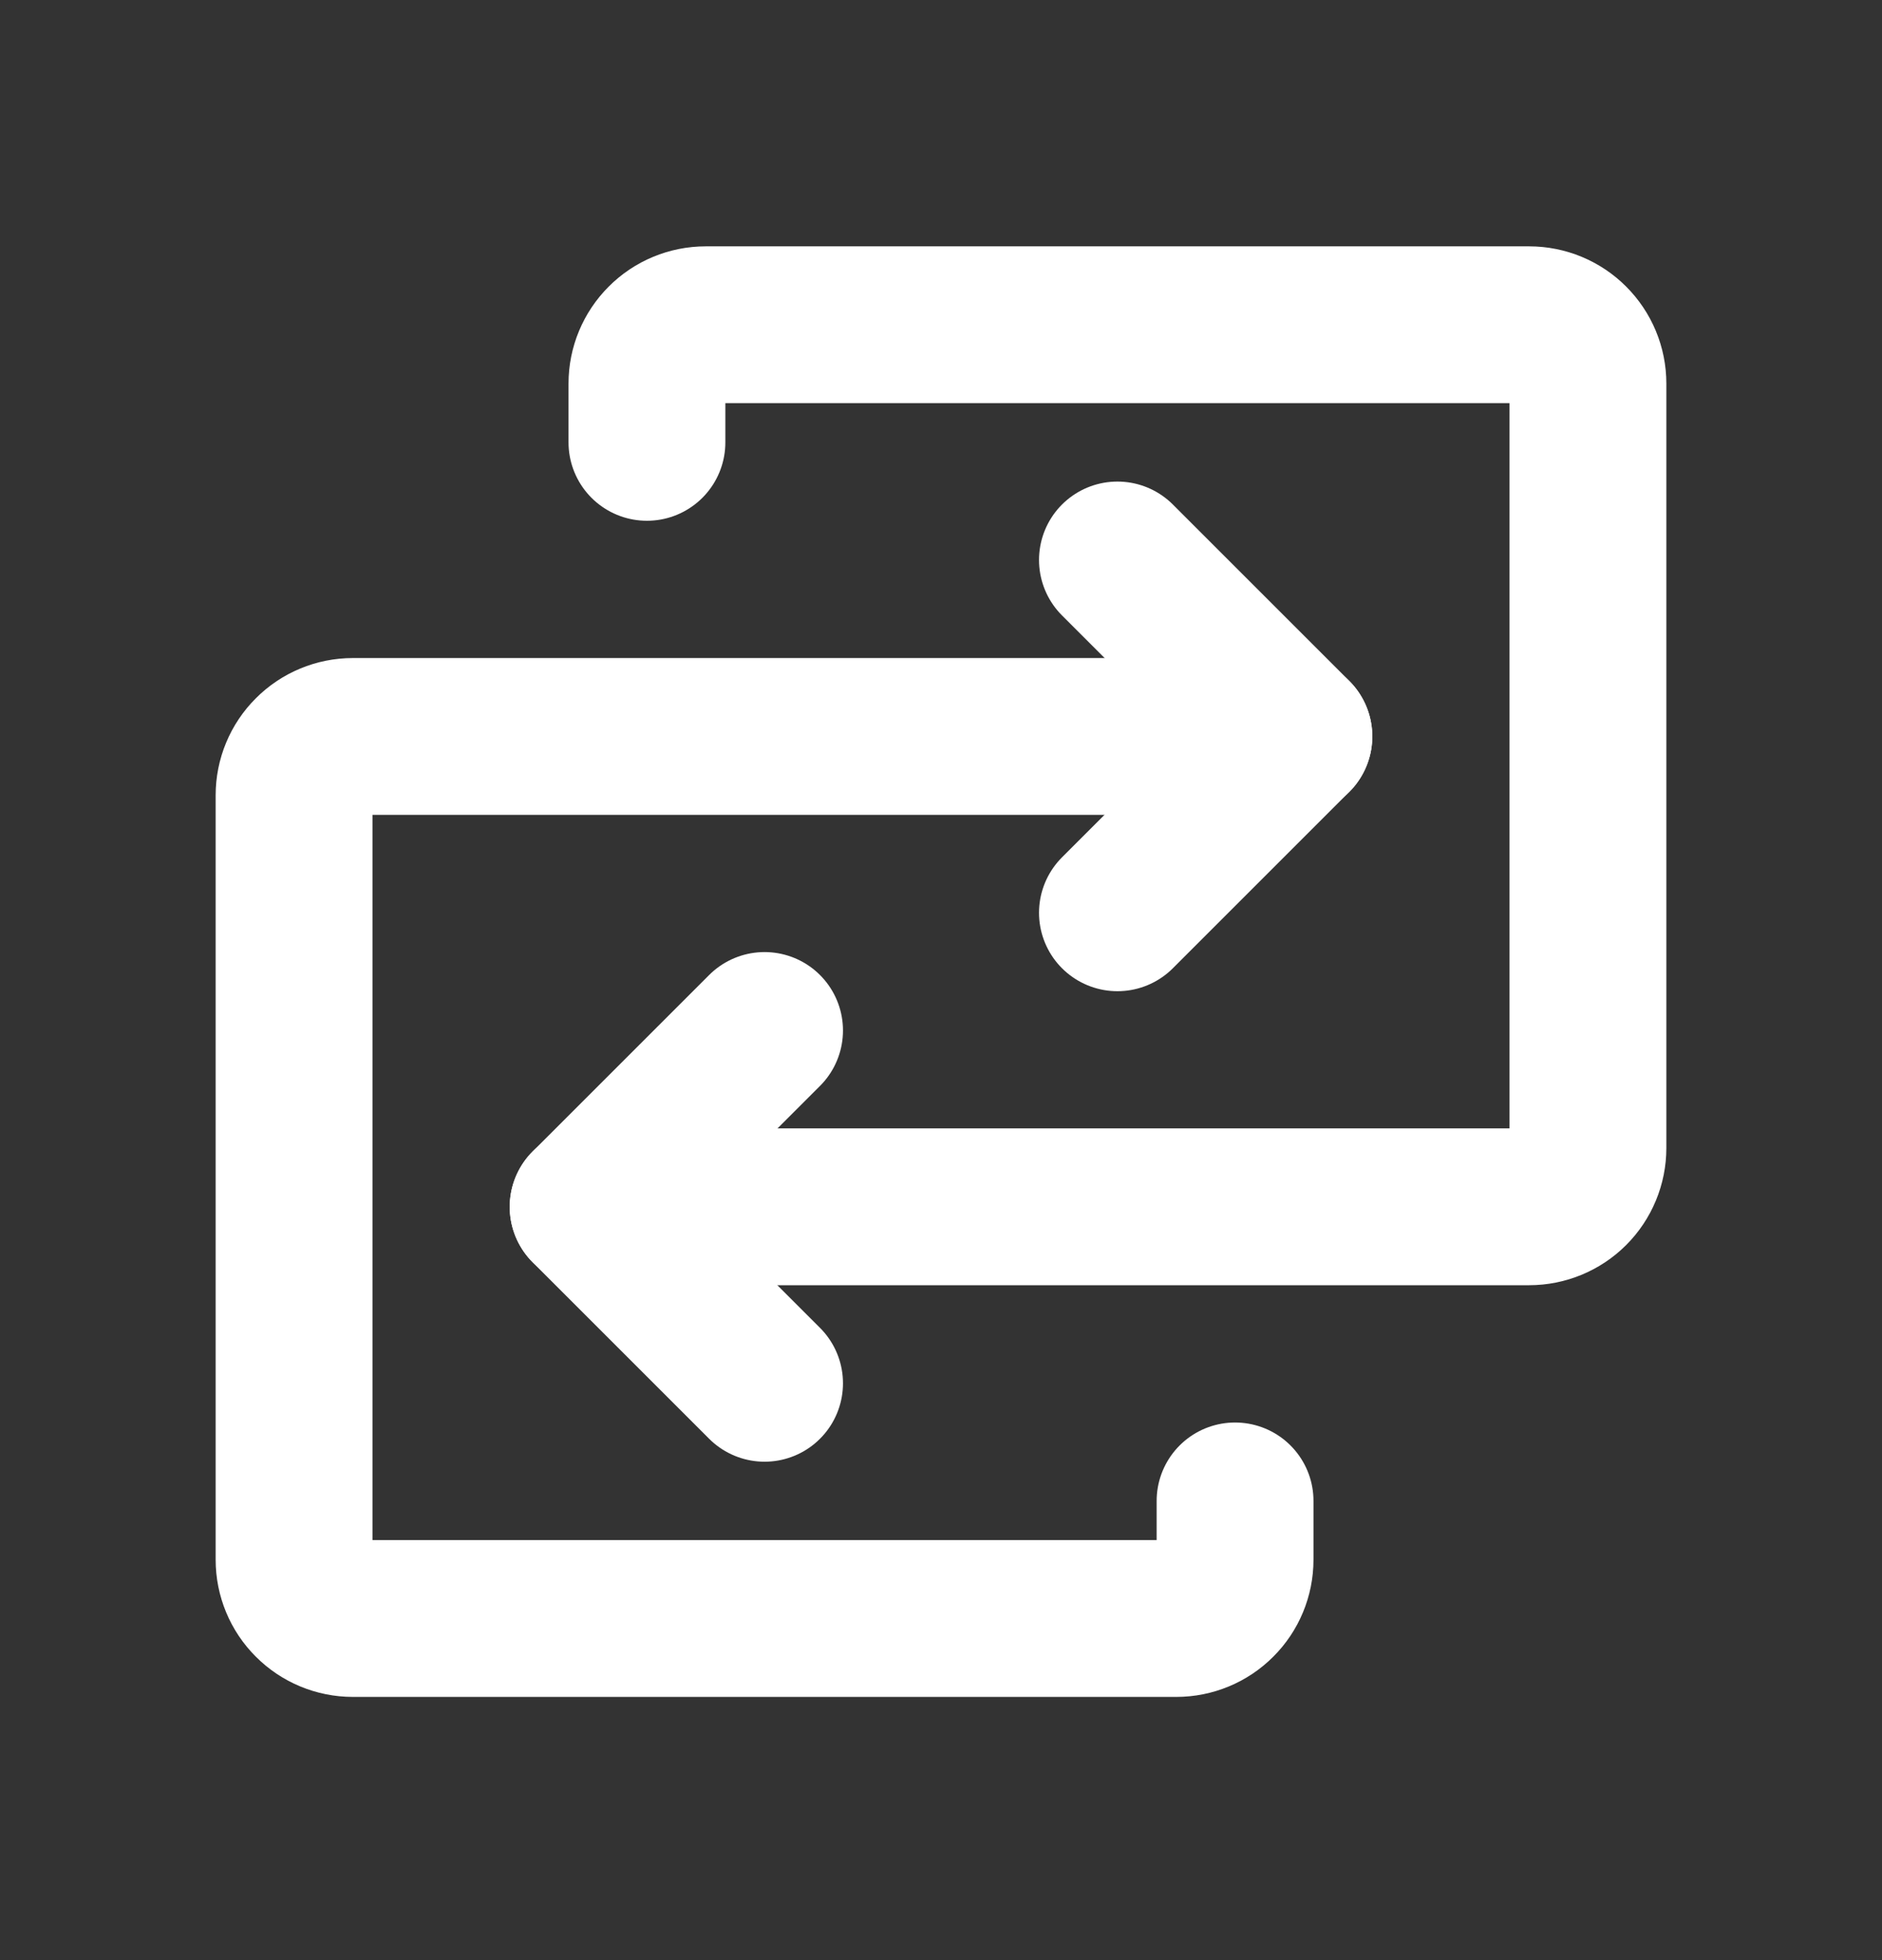
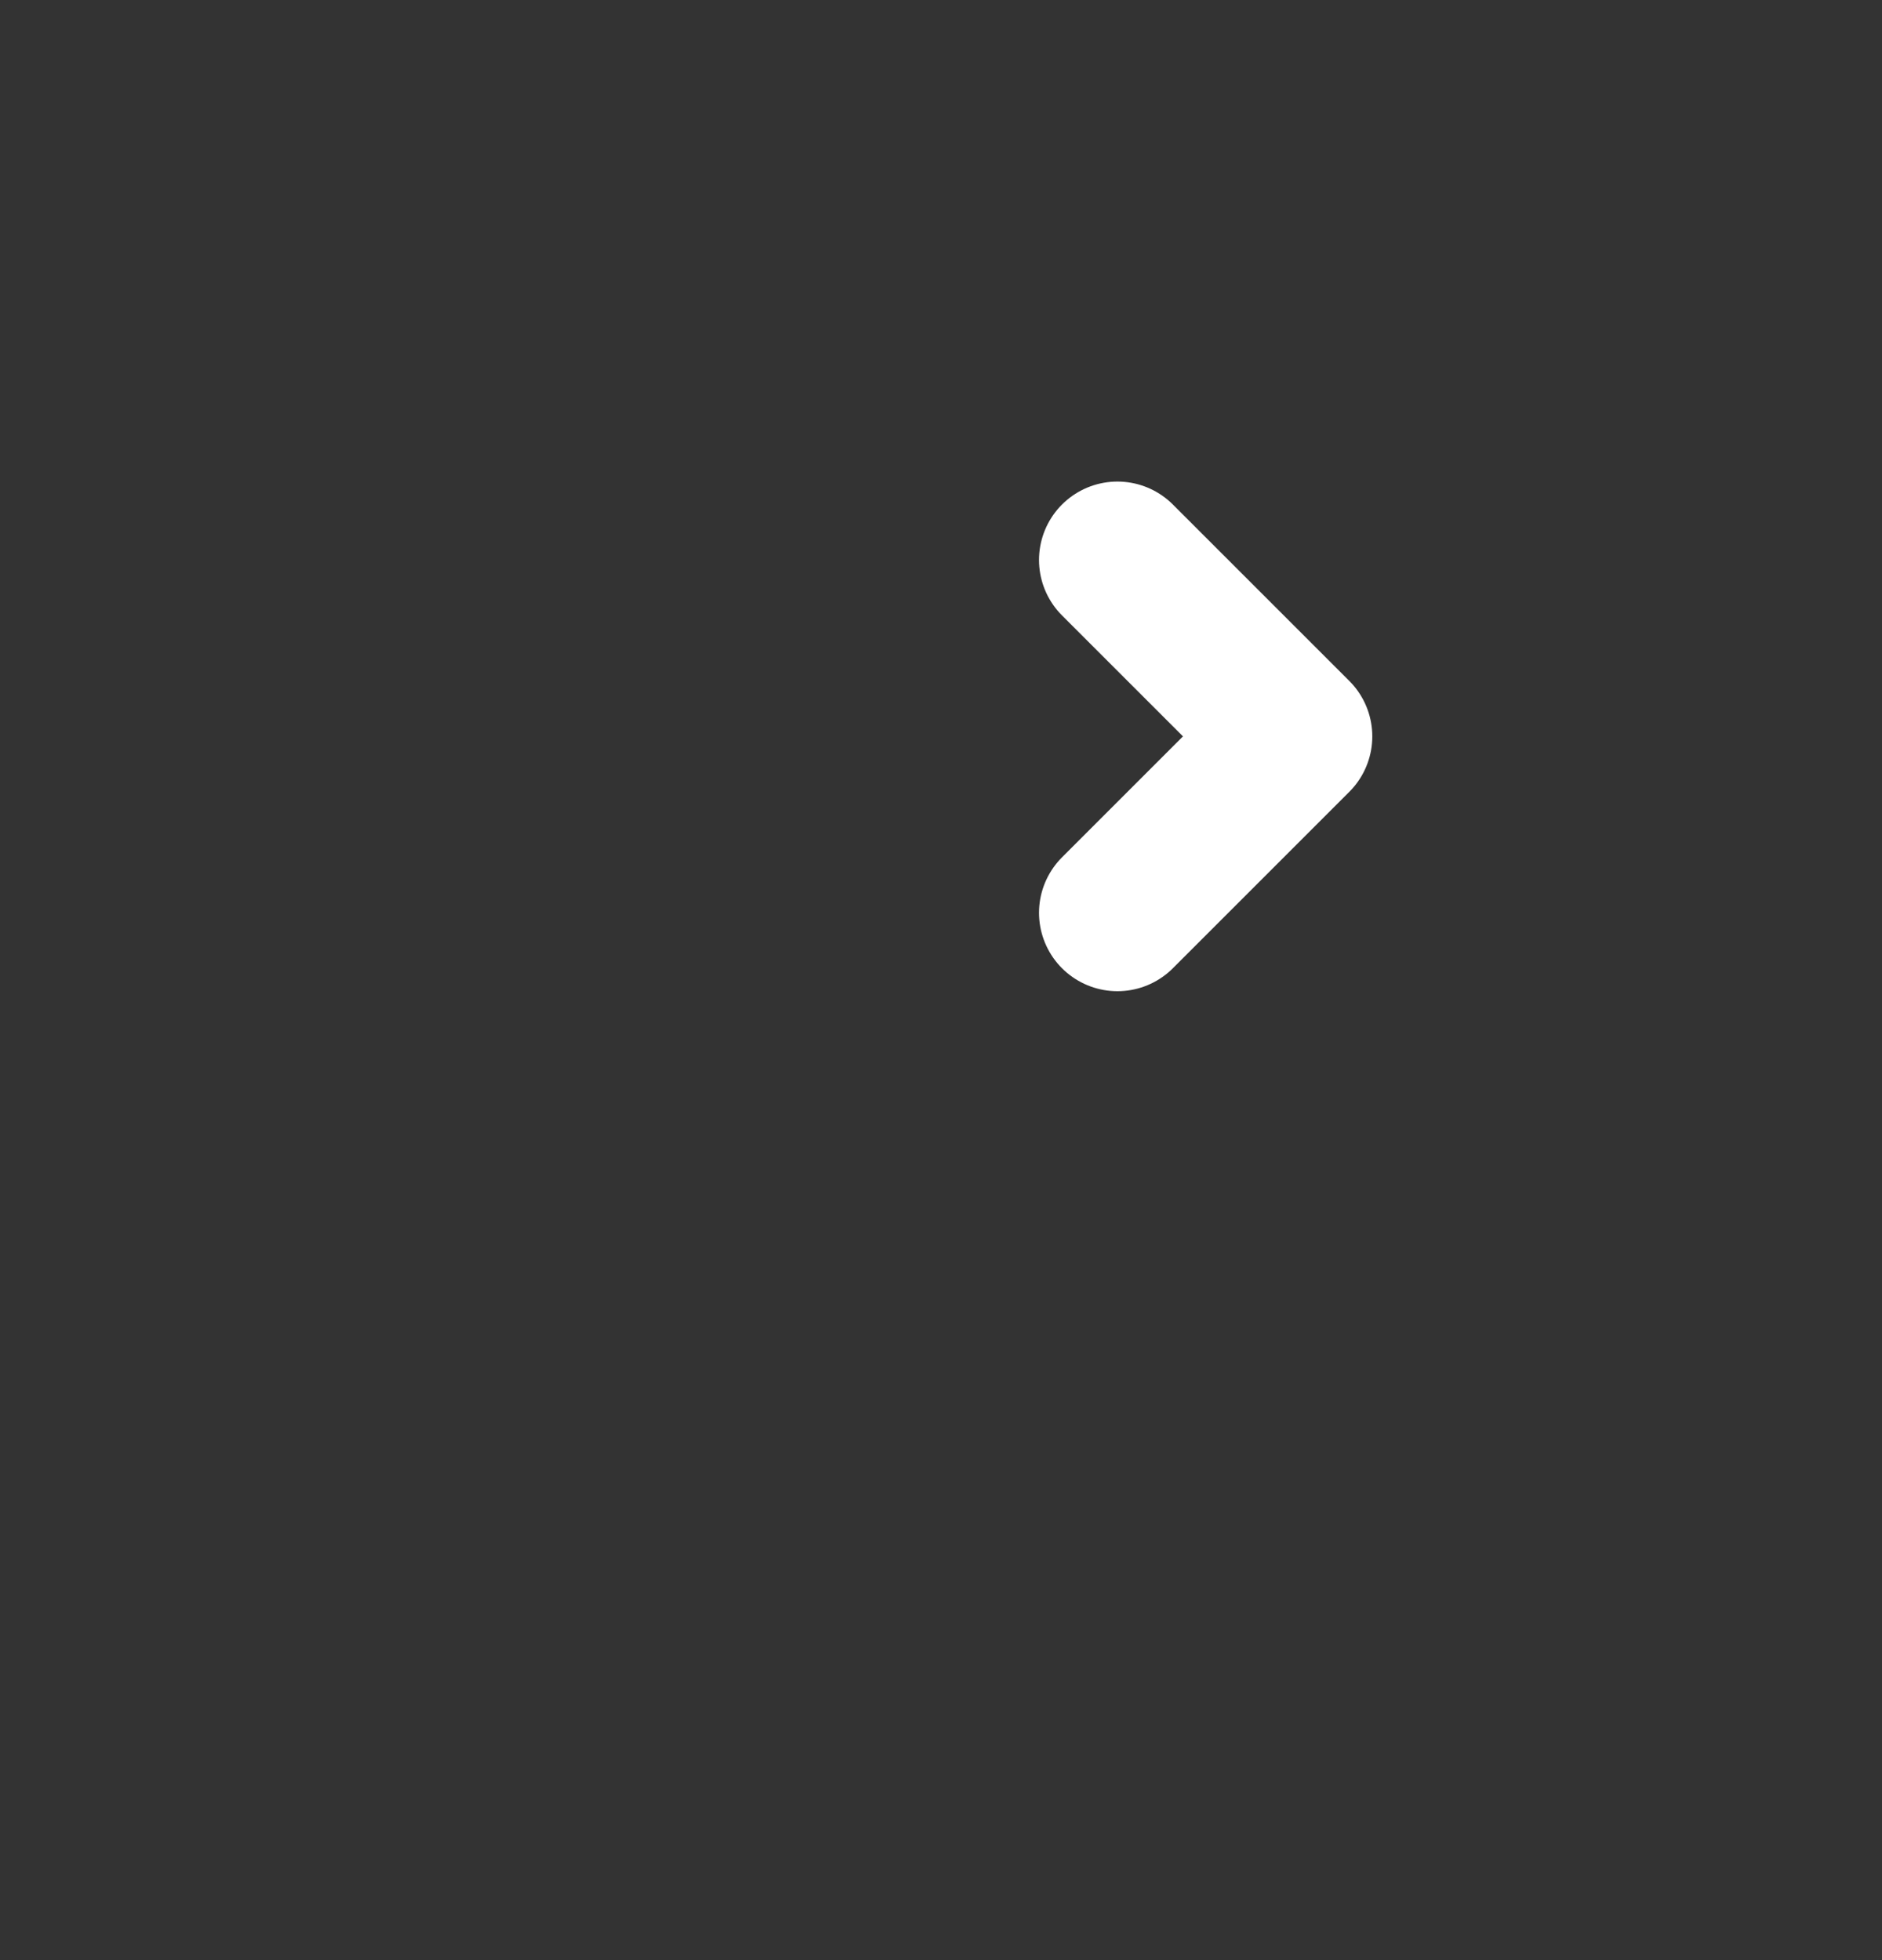
<svg xmlns="http://www.w3.org/2000/svg" width="24" height="25" viewBox="0 0 24 25" fill="none">
  <rect x="0" y="0" width="24" height="25" fill="#333333" stroke="none" />
-   <path d="M7.5 15.392H19.5C19.699 15.392 19.89 15.313 20.03 15.173C20.171 15.032 20.25 14.841 20.25 14.642V4.892C20.25 4.693 20.171 4.503 20.03 4.362C19.89 4.221 19.699 4.142 19.5 4.142H9C8.801 4.142 8.61 4.221 8.47 4.362C8.329 4.503 8.25 4.693 8.25 4.892V5.642" stroke="white" stroke-width="2" stroke-linecap="round" stroke-linejoin="round" />
-   <path d="M9.75 13.143L7.5 15.393L9.75 17.643" stroke="white" stroke-width="2" stroke-linecap="round" stroke-linejoin="round" />
-   <path d="M16.5 9.393H4.5C4.301 9.393 4.11 9.472 3.97 9.613C3.829 9.753 3.75 9.944 3.75 10.143V19.893C3.75 20.092 3.829 20.283 3.97 20.423C4.11 20.564 4.301 20.643 4.5 20.643H15C15.199 20.643 15.39 20.564 15.53 20.423C15.671 20.283 15.75 20.092 15.75 19.893V19.143" stroke="white" stroke-width="2" stroke-linecap="round" stroke-linejoin="round" />
  <path d="M14.25 11.642L16.5 9.392L14.25 7.142" stroke="white" stroke-width="2" stroke-linecap="round" stroke-linejoin="round" />
</svg>